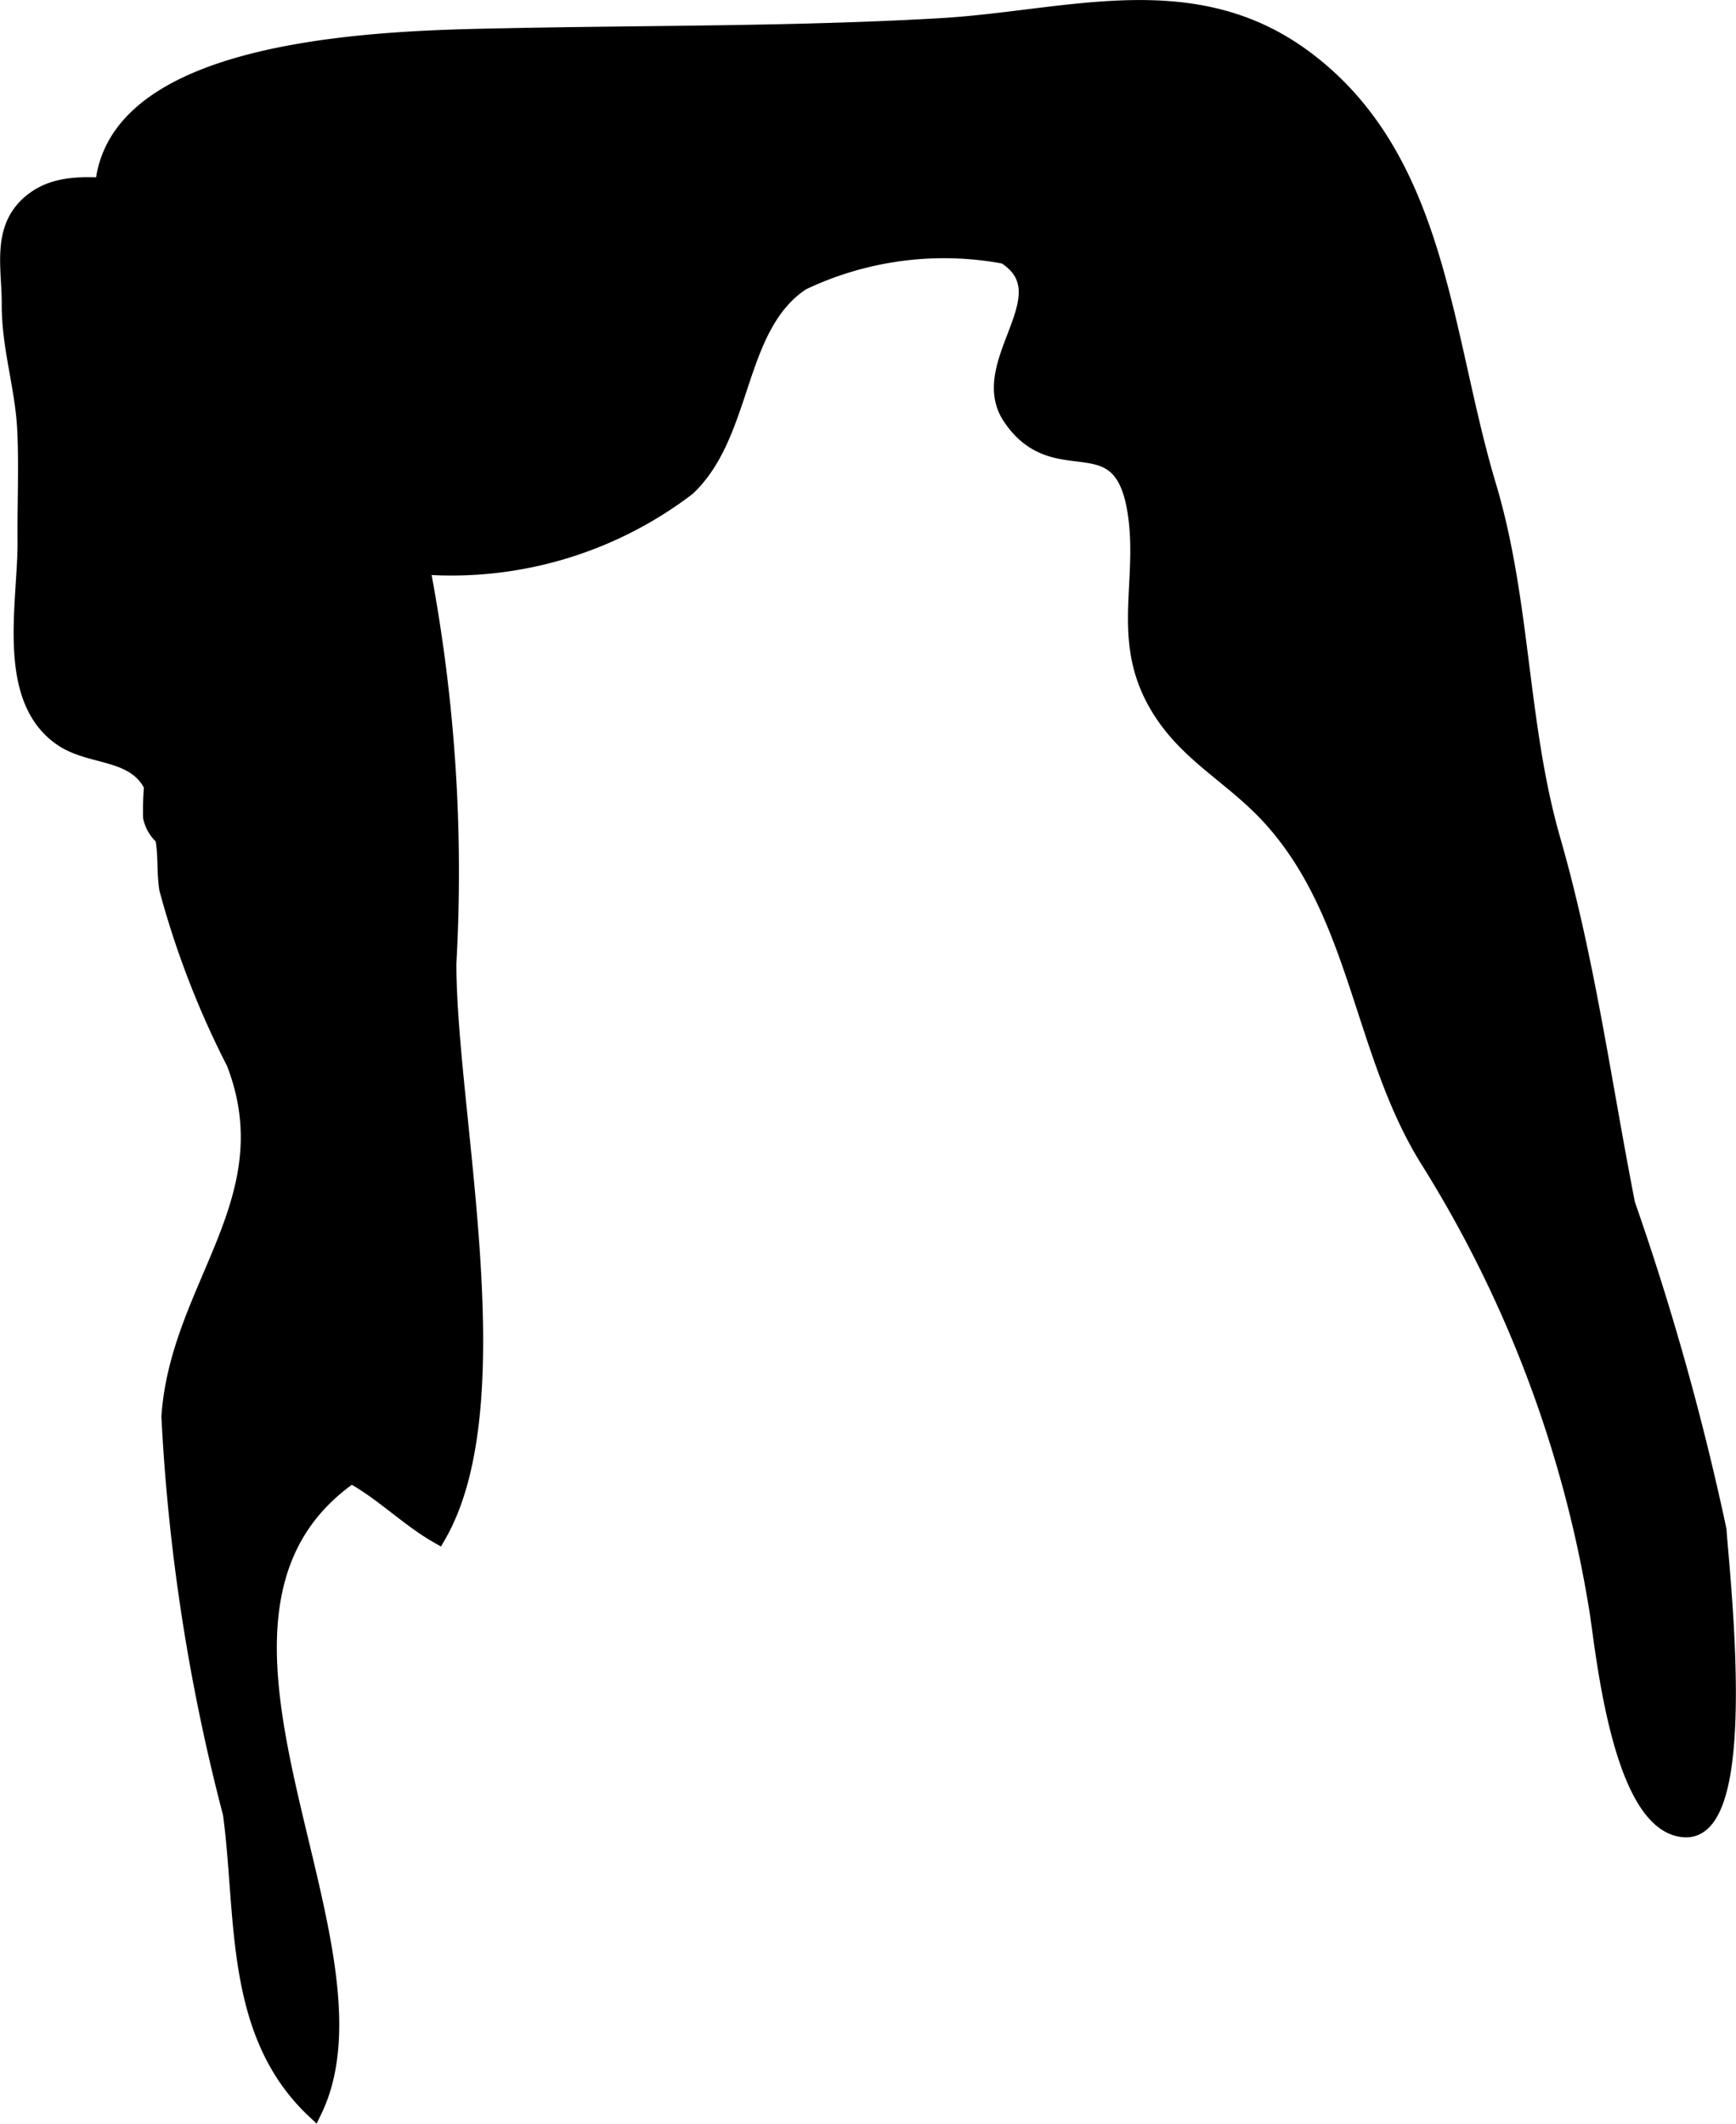
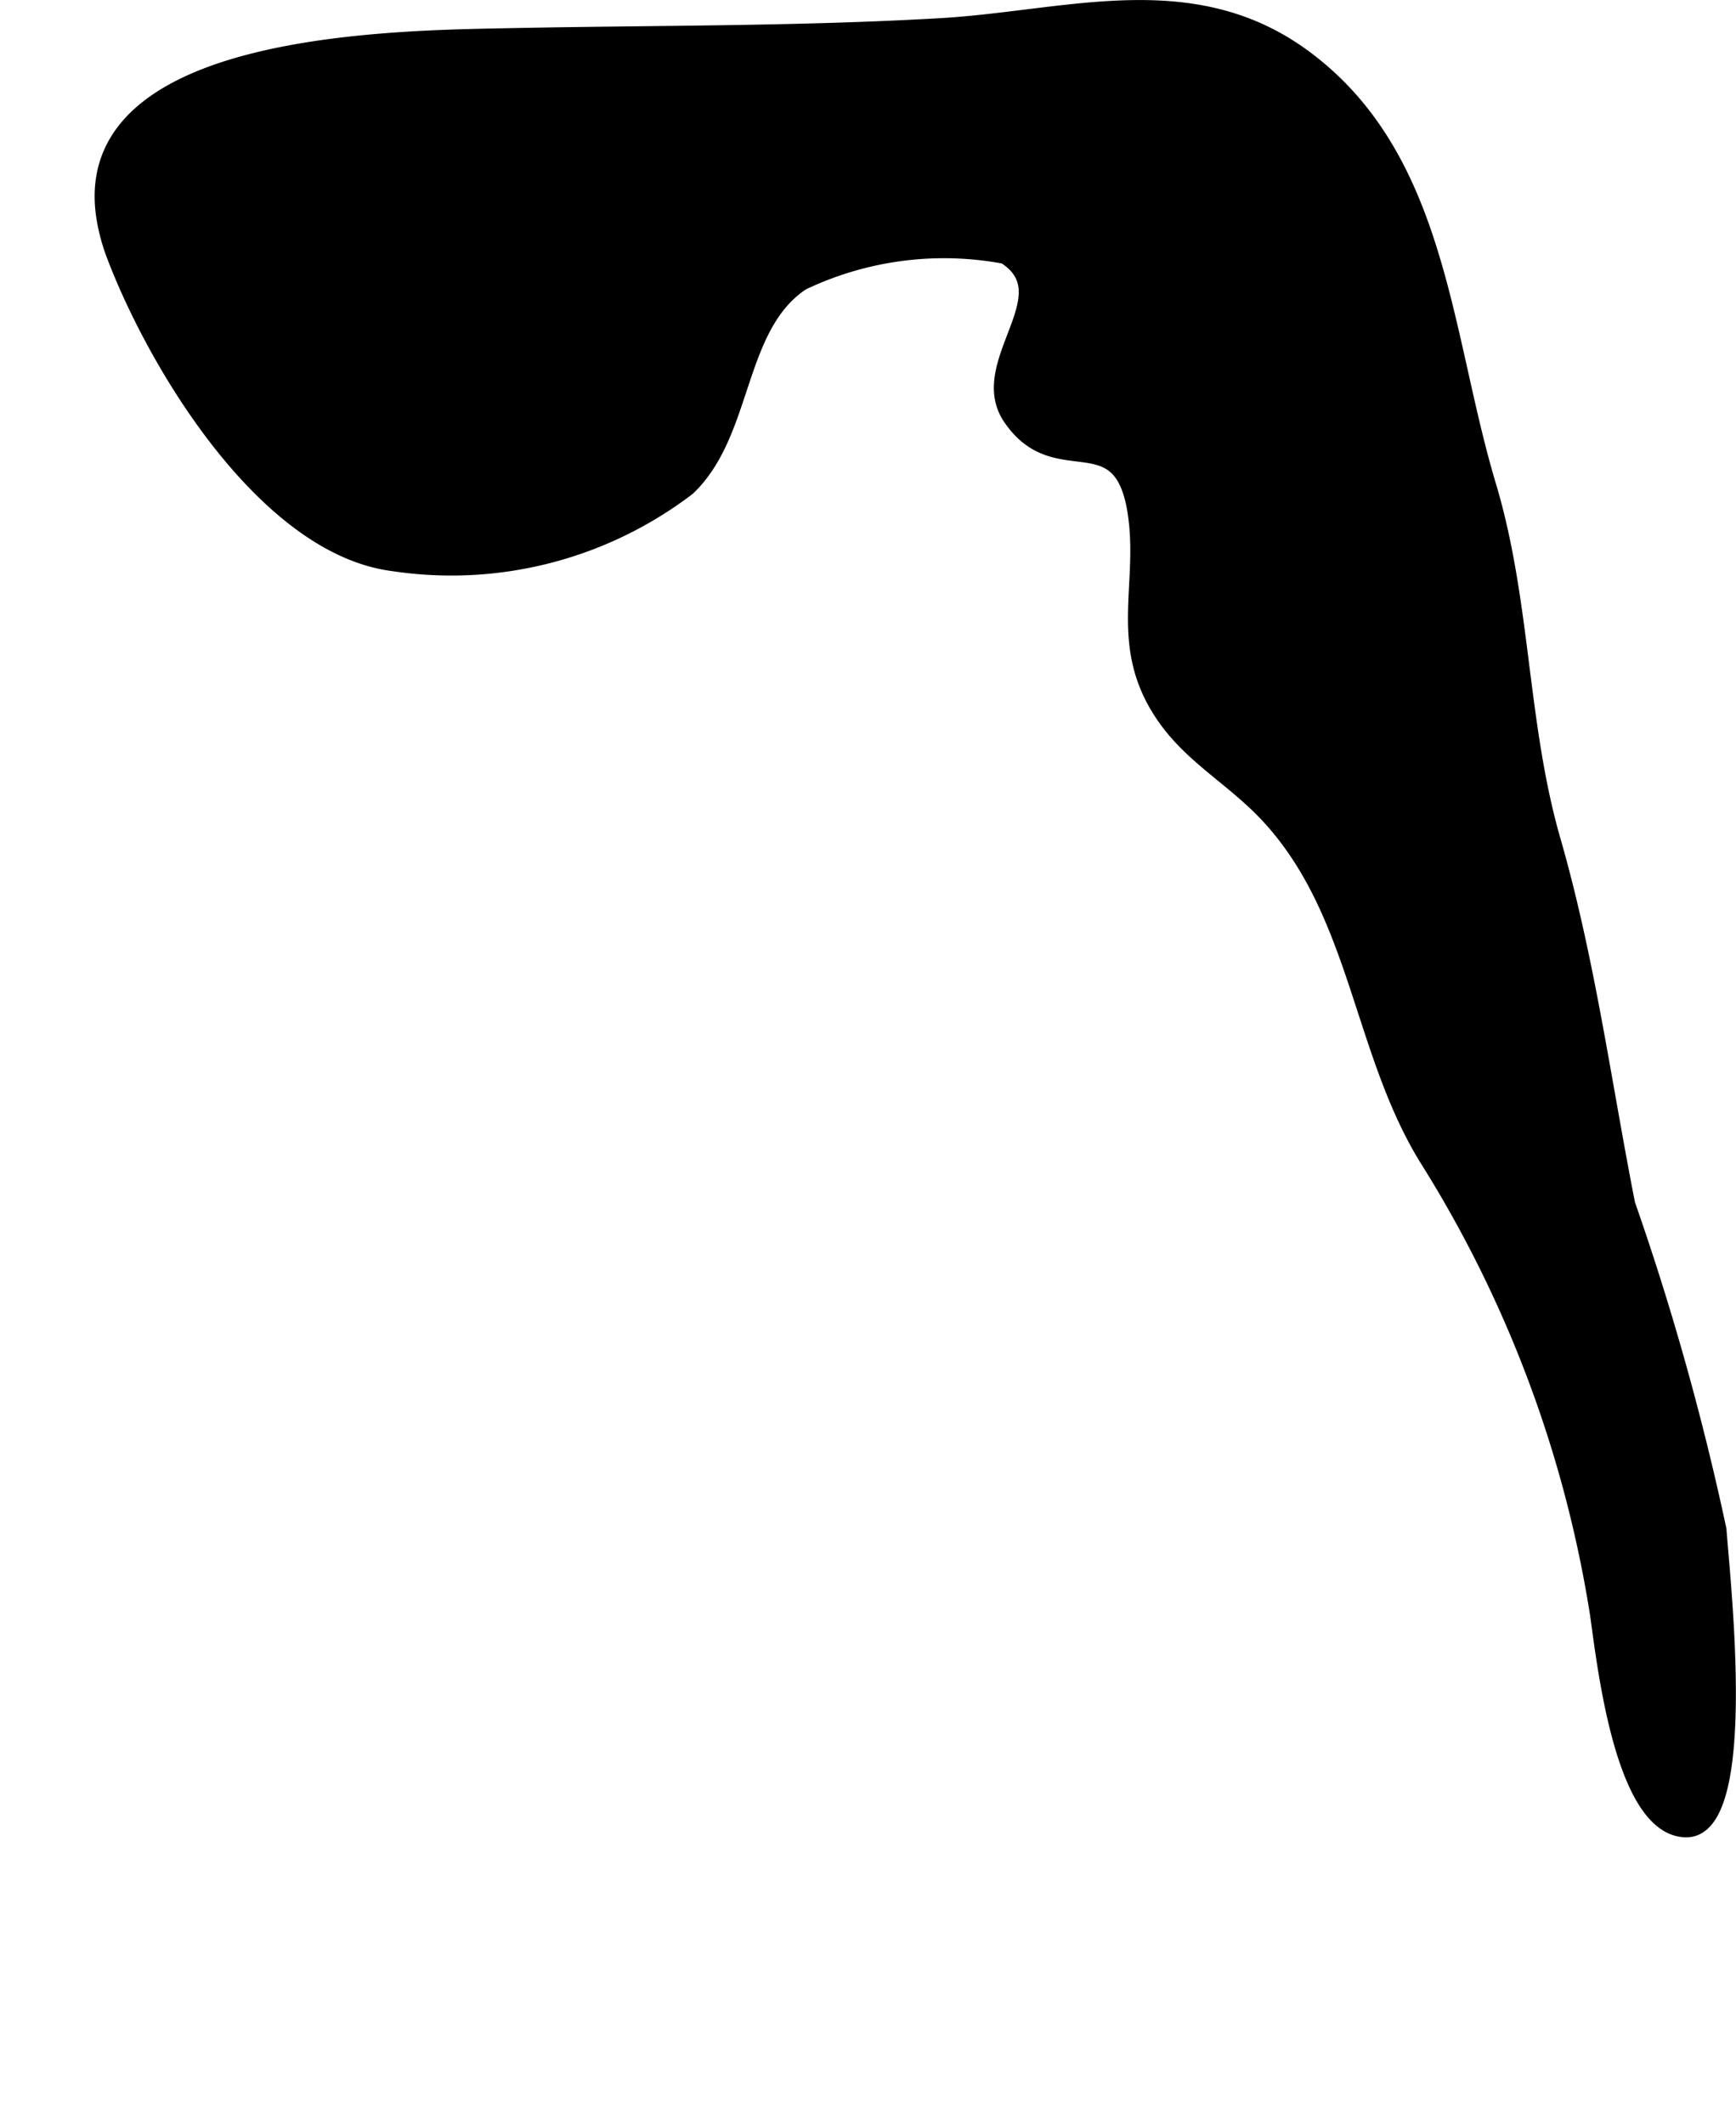
<svg xmlns="http://www.w3.org/2000/svg" version="1.1" width="5.78mm" height="7.069mm" viewBox="0 0 16.384 20.039">
  <defs>
    <style type="text/css">
      .a {
        fill: #000000;
        stroke: #000000;
        stroke-width: 0.15px;
      }
    </style>
  </defs>
  <path class="a" d="M.981,2.032C.747.389,3.697.363,4.794.341,6.157.313,7.521.325,8.882.246c1.201-.07,2.388-.487,3.449.315,1.256.947,1.288,2.598,1.715,4.022.331,1.103.291,2.25.611,3.355.324,1.13.475,2.276.701,3.425a25.404,25.404,0,0,1,.862,3.073c.036.508.304,2.853-.316,2.826-.598-.026-.761-1.614-.824-2.039a11.402,11.402,0,0,0-1.592-4.262c-.64-1.012-.66-2.313-1.487-3.233-.37-.412-.808-.605-1.083-1.082-.341-.591-.121-1.112-.19-1.729-.114-1.02-.743-.322-1.188-.976-.349-.512.527-1.158-.057-1.526a3.111,3.111,0,0,0-1.914.25c-.629.416-.531,1.416-1.079,1.937a3.677,3.677,0,0,1-2.777.713c-1.188-.149-2.222-1.832-2.63-2.898A1.796,1.796,0,0,1,.981,2.032Z" />
-   <path class="a" d="M1.429,1.762c.492.49,1.351.536,1.783,1.083a5.51,5.51,0,0,1,.569,1.602A15.291,15.291,0,0,1,4.232,9.089c-.002,1.404.63,4.142-.098,5.402-.281-.159-.535-.418-.819-.569-1.921,1.338.42,4.396-.35,5.992-.78-.734-.656-1.839-.787-2.802a18.418,18.418,0,0,1-.58-3.745c.084-1.236,1.112-2.05.613-3.339a8.356,8.356,0,0,1-.633-1.638c-.027-.167-.007-.322-.04-.489a.342.342,0,0,1-.113-.19,2.696,2.696,0,0,1,.009-.294c-.162-.331-.564-.264-.839-.442C.029,6.604.244,5.694.24,5.107c-.003-.343.013-.687-.002-1.03-.016-.413-.149-.789-.147-1.206.001-.352-.102-.726.214-.975.314-.247.746-.105,1.125-.134" />
</svg>